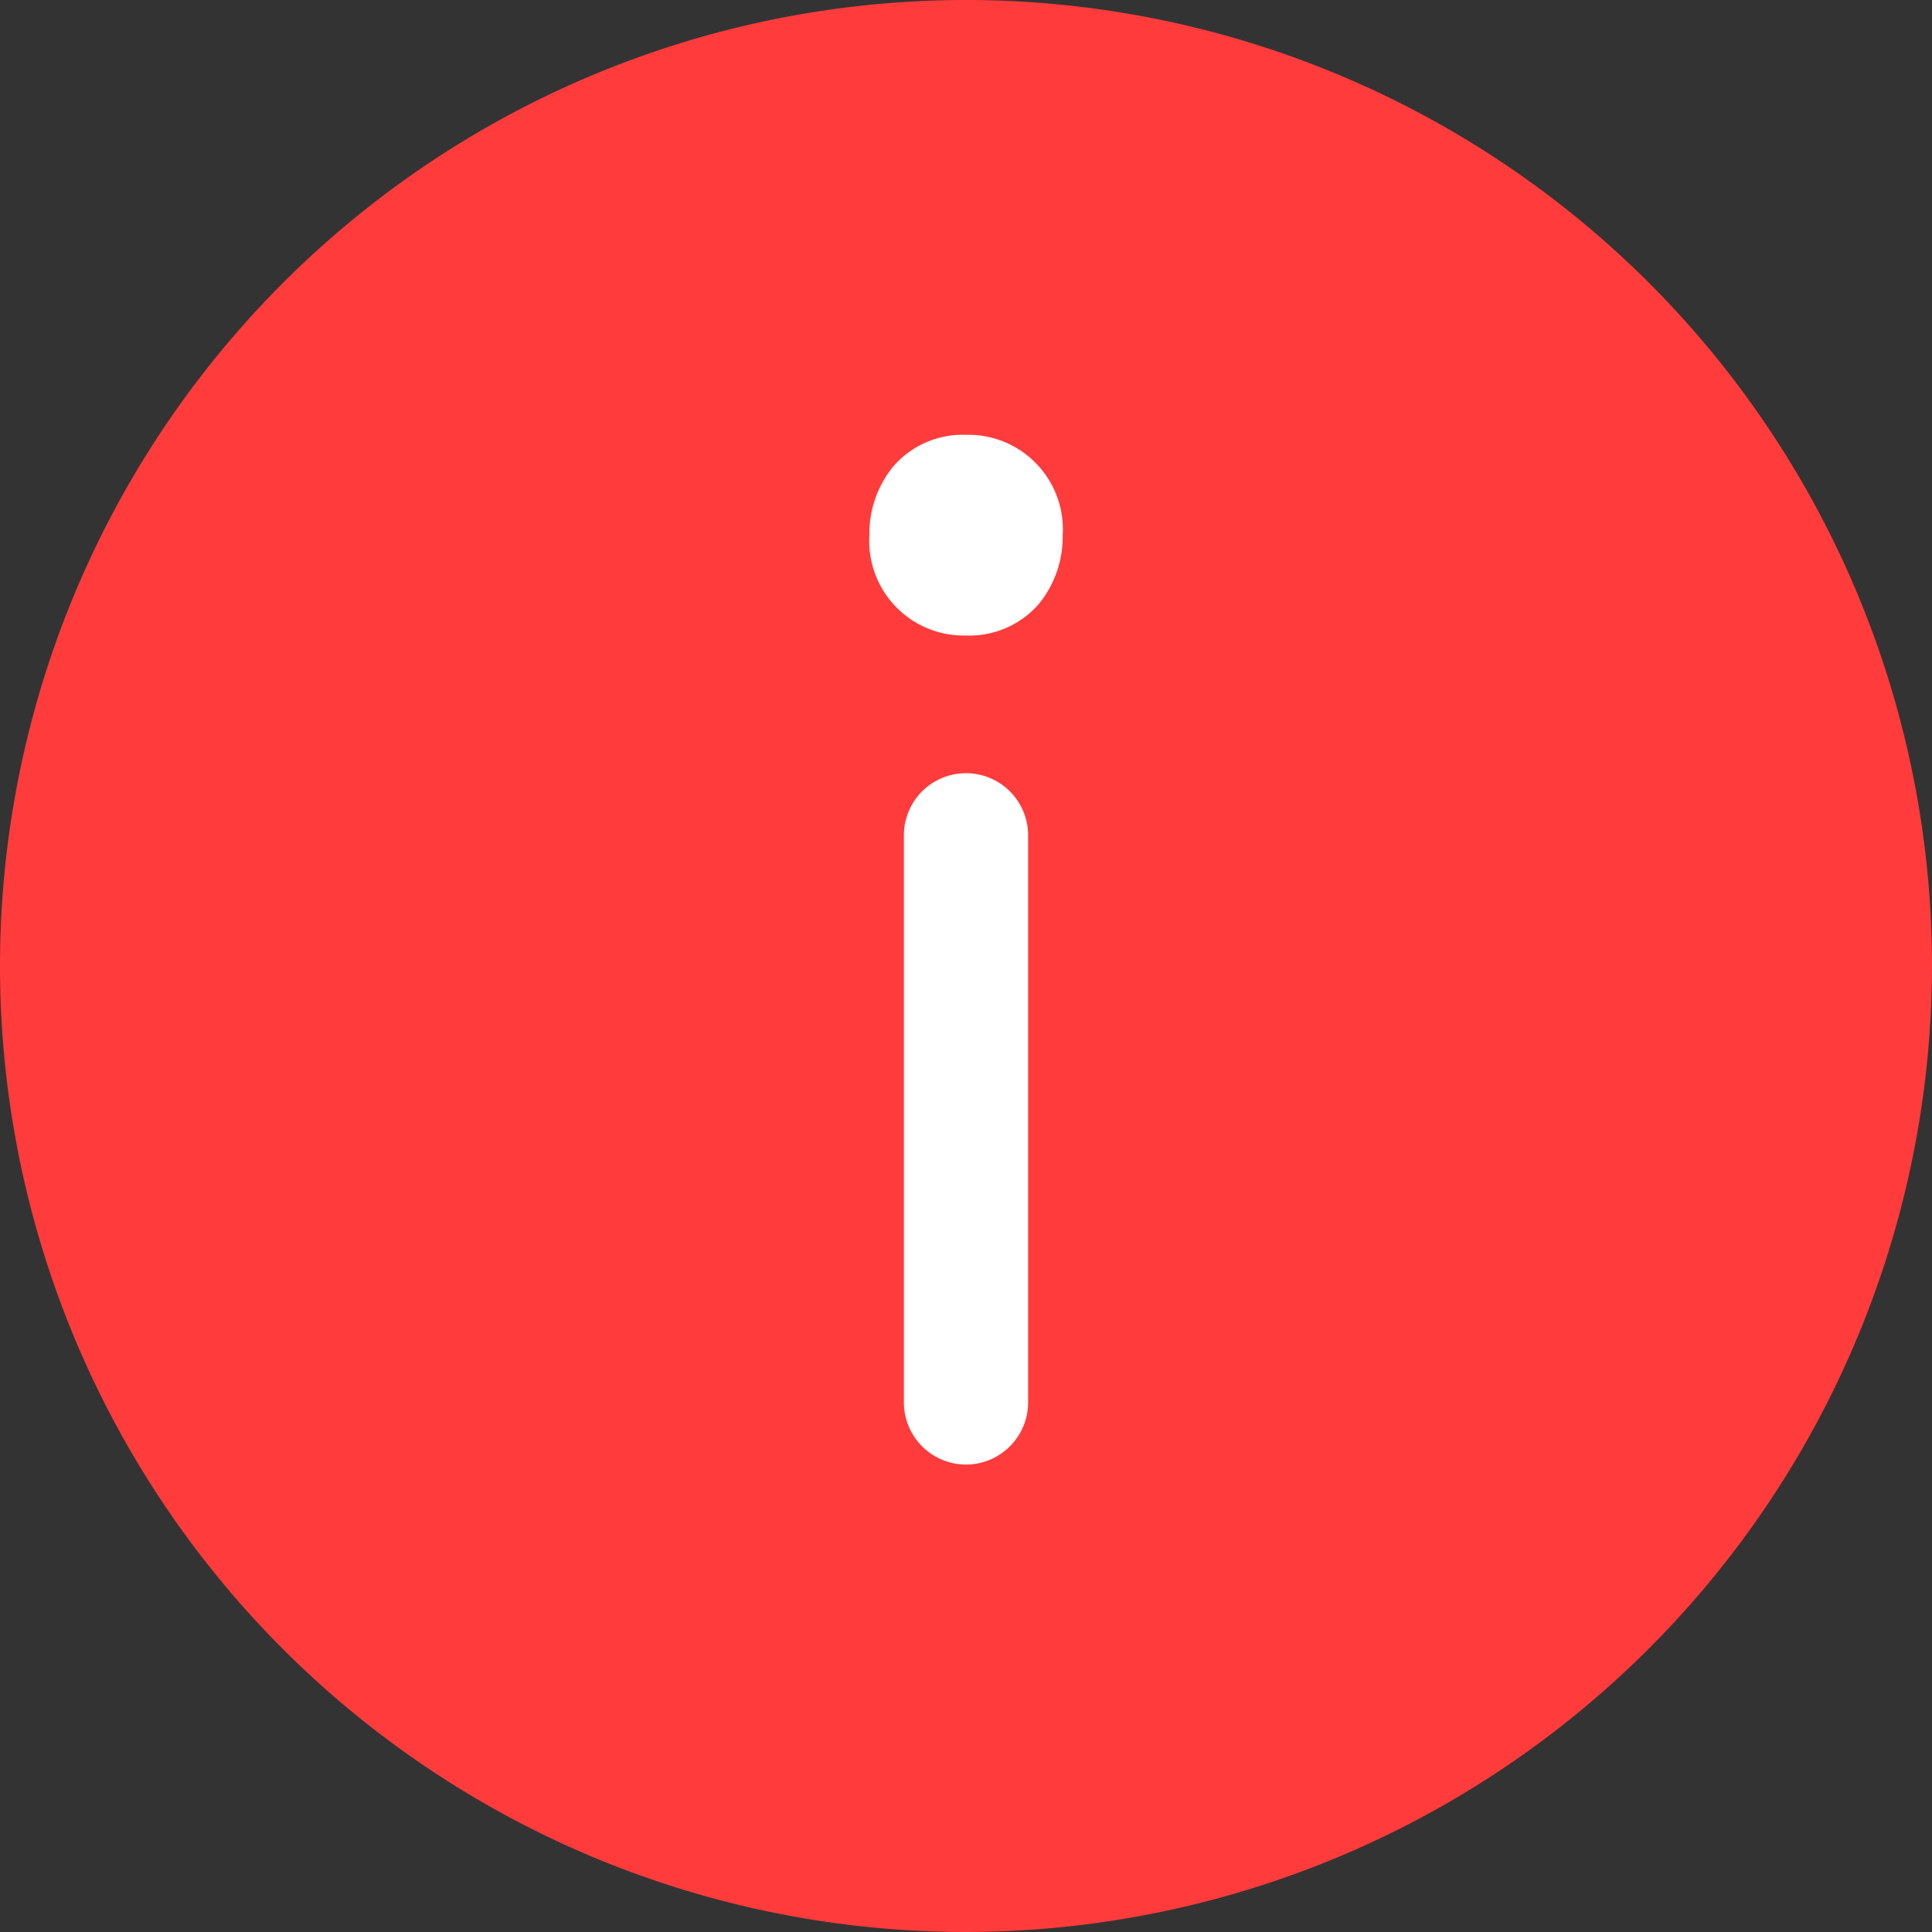
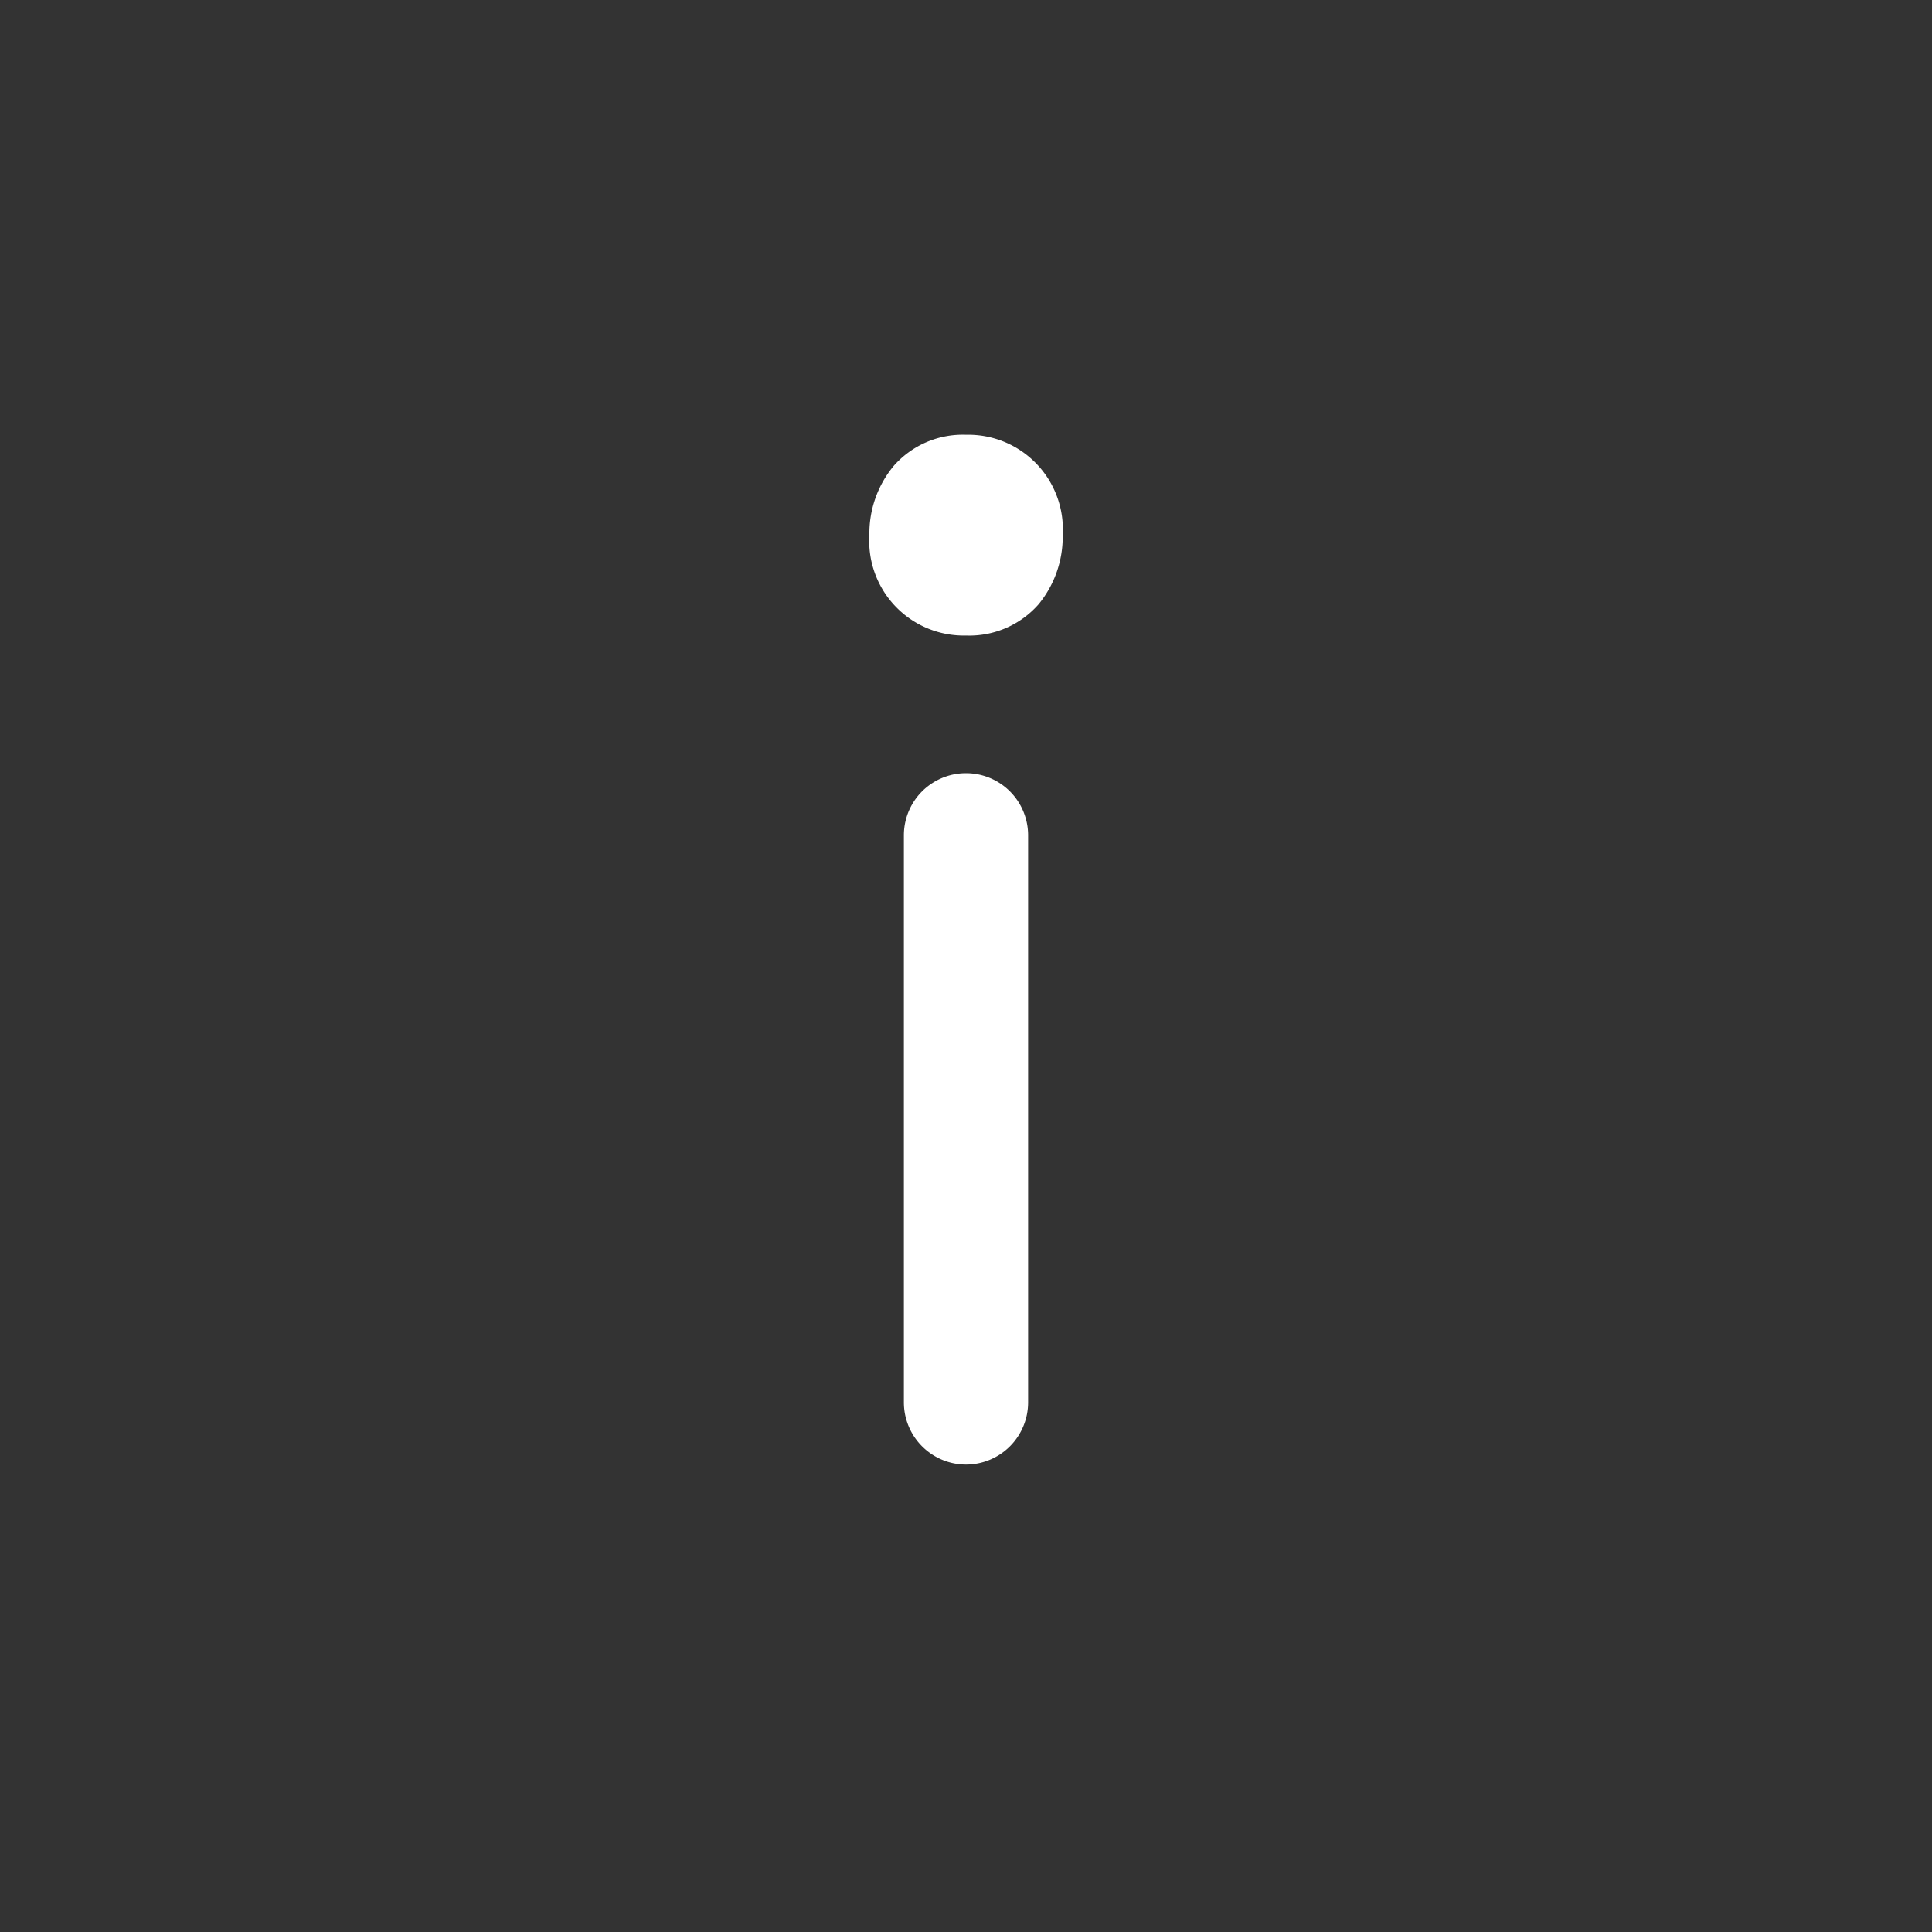
<svg xmlns="http://www.w3.org/2000/svg" width="20" height="20" viewBox="0 0 20 20">
  <rect x="0" y="0" width="20" height="20" fill="#333333" stroke="none" />
  <g id="Group_2105" data-name="Group 2105" transform="translate(0 0)">
-     <path id="Path_110285" data-name="Path 110285" d="M1324.293,276.741a10,10,0,1,1,10-10A10.012,10.012,0,0,1,1324.293,276.741Z" transform="translate(-1314.293 -256.741)" fill="#ff3b3b" />
    <g id="Group_35208" data-name="Group 35208" transform="translate(9.712 8.923)">
      <rect id="Rectangle_8293" data-name="Rectangle 8293" width="0.076" height="4.718" transform="translate(0 0)" fill="#111" />
    </g>
    <g id="Group_46642" data-name="Group 46642" transform="translate(9 4.5)">
      <path id="Path_110286" data-name="Path 110286" d="M1334.283,271.5a.979.979,0,0,1-1-1.039,1.093,1.093,0,0,1,.251-.716.952.952,0,0,1,.75-.323.979.979,0,0,1,1,1.039,1.1,1.1,0,0,1-.25.716A.954.954,0,0,1,1334.283,271.5Z" transform="translate(-1333.283 -269.421)" fill="#fff" />
      <g id="Group_35209" data-name="Group 35209" transform="translate(0.357 3.505)">
        <path id="Path_110287" data-name="Path 110287" d="M1334.472,281.934a.644.644,0,0,1-.643-.642V275.42a.643.643,0,0,1,1.286,0v5.872A.644.644,0,0,1,1334.472,281.934Z" transform="translate(-1333.829 -274.778)" fill="#fff" />
      </g>
    </g>
  </g>
</svg>